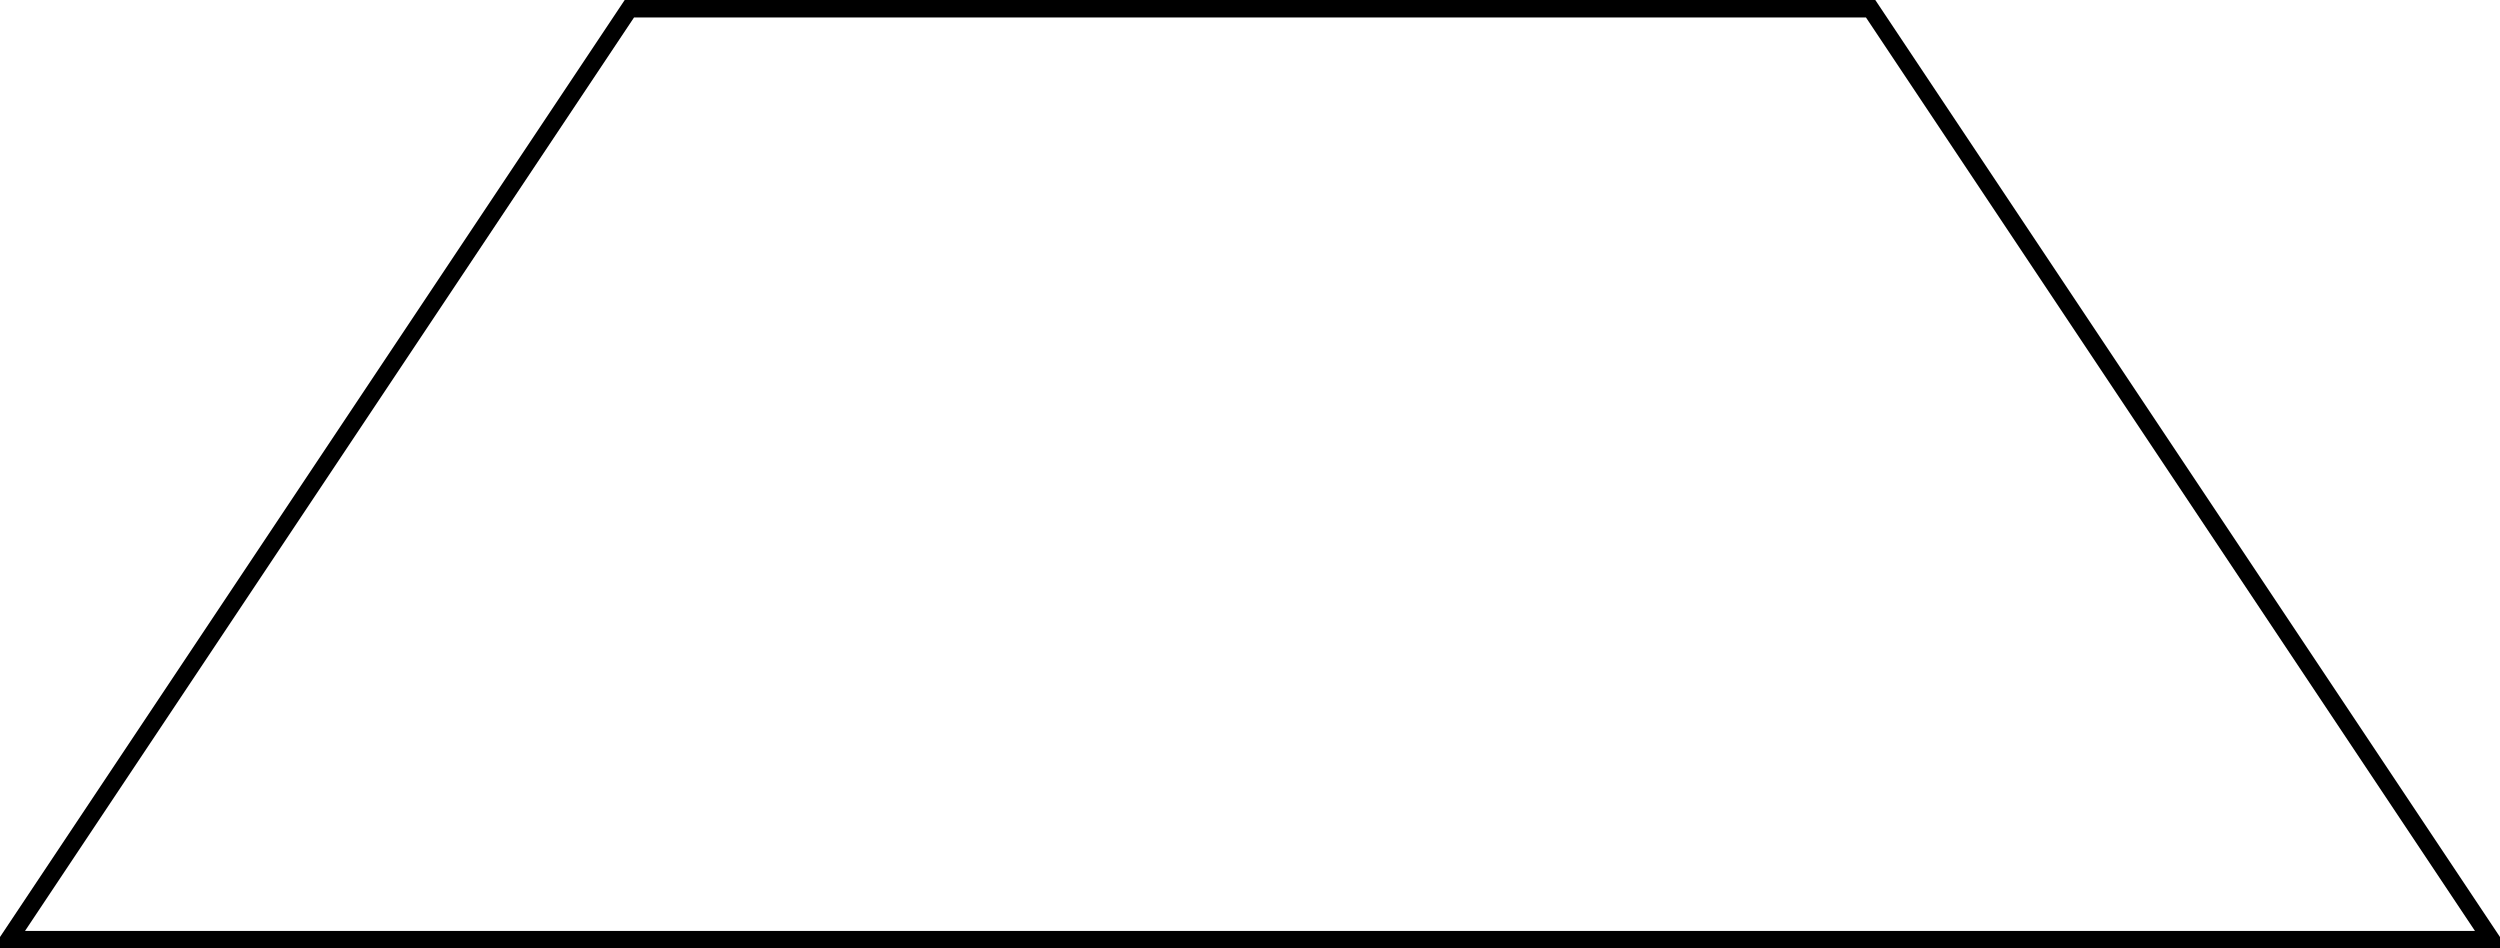
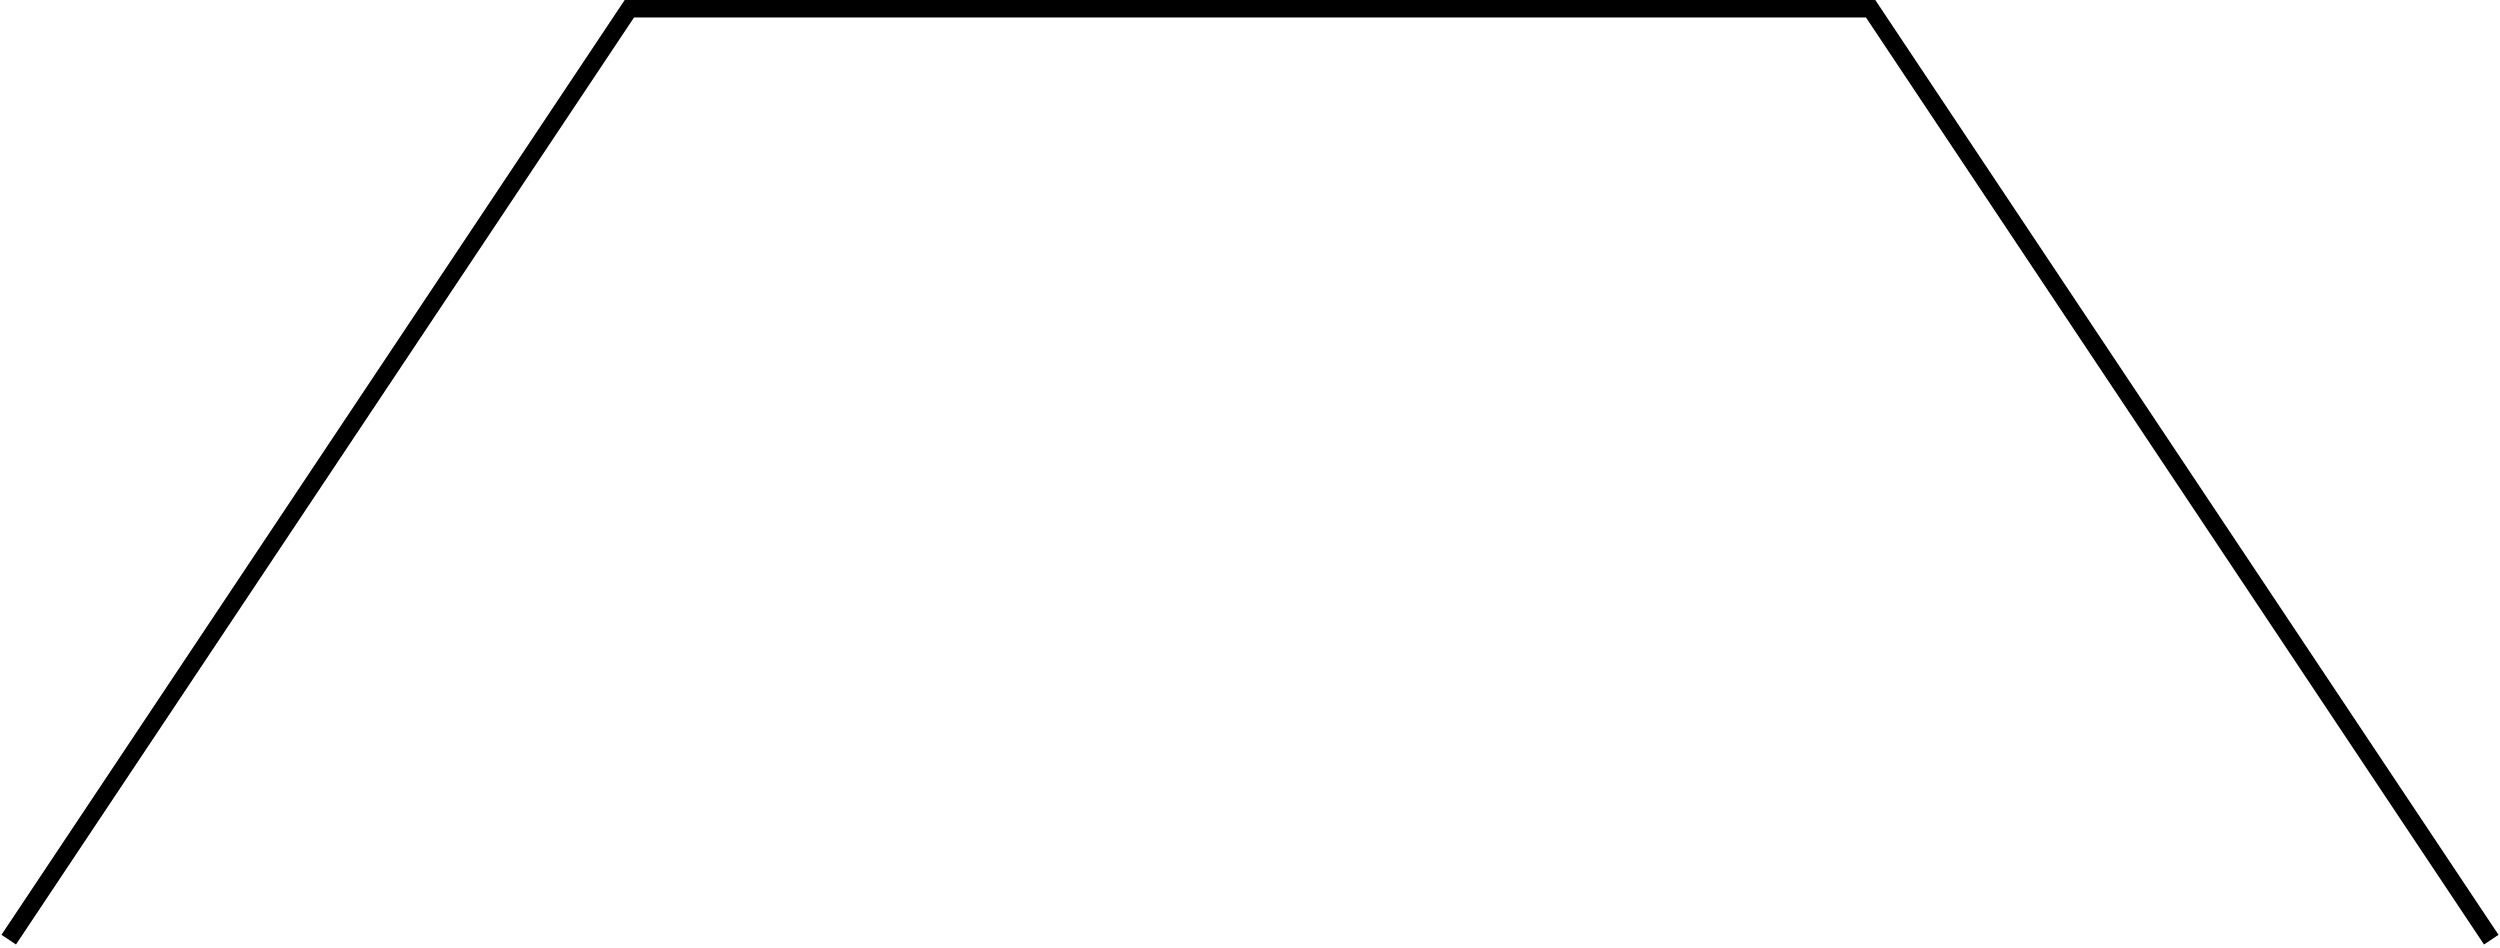
<svg xmlns="http://www.w3.org/2000/svg" version="1.1" width="228.368pt" height="86.633pt" viewBox="-0 268.391 228.368 86.633">
  <g id="page2" transform="matrix(2 0 0 2 0 0)">
-     <path d="M.398 177.113L28.746 134.594H85.438L113.785 177.113Z" stroke="#000" fill="none" stroke-width=".797" />
+     <path d="M.398 177.113L28.746 134.594H85.438L113.785 177.113" stroke="#000" fill="none" stroke-width=".797" />
  </g>
</svg>